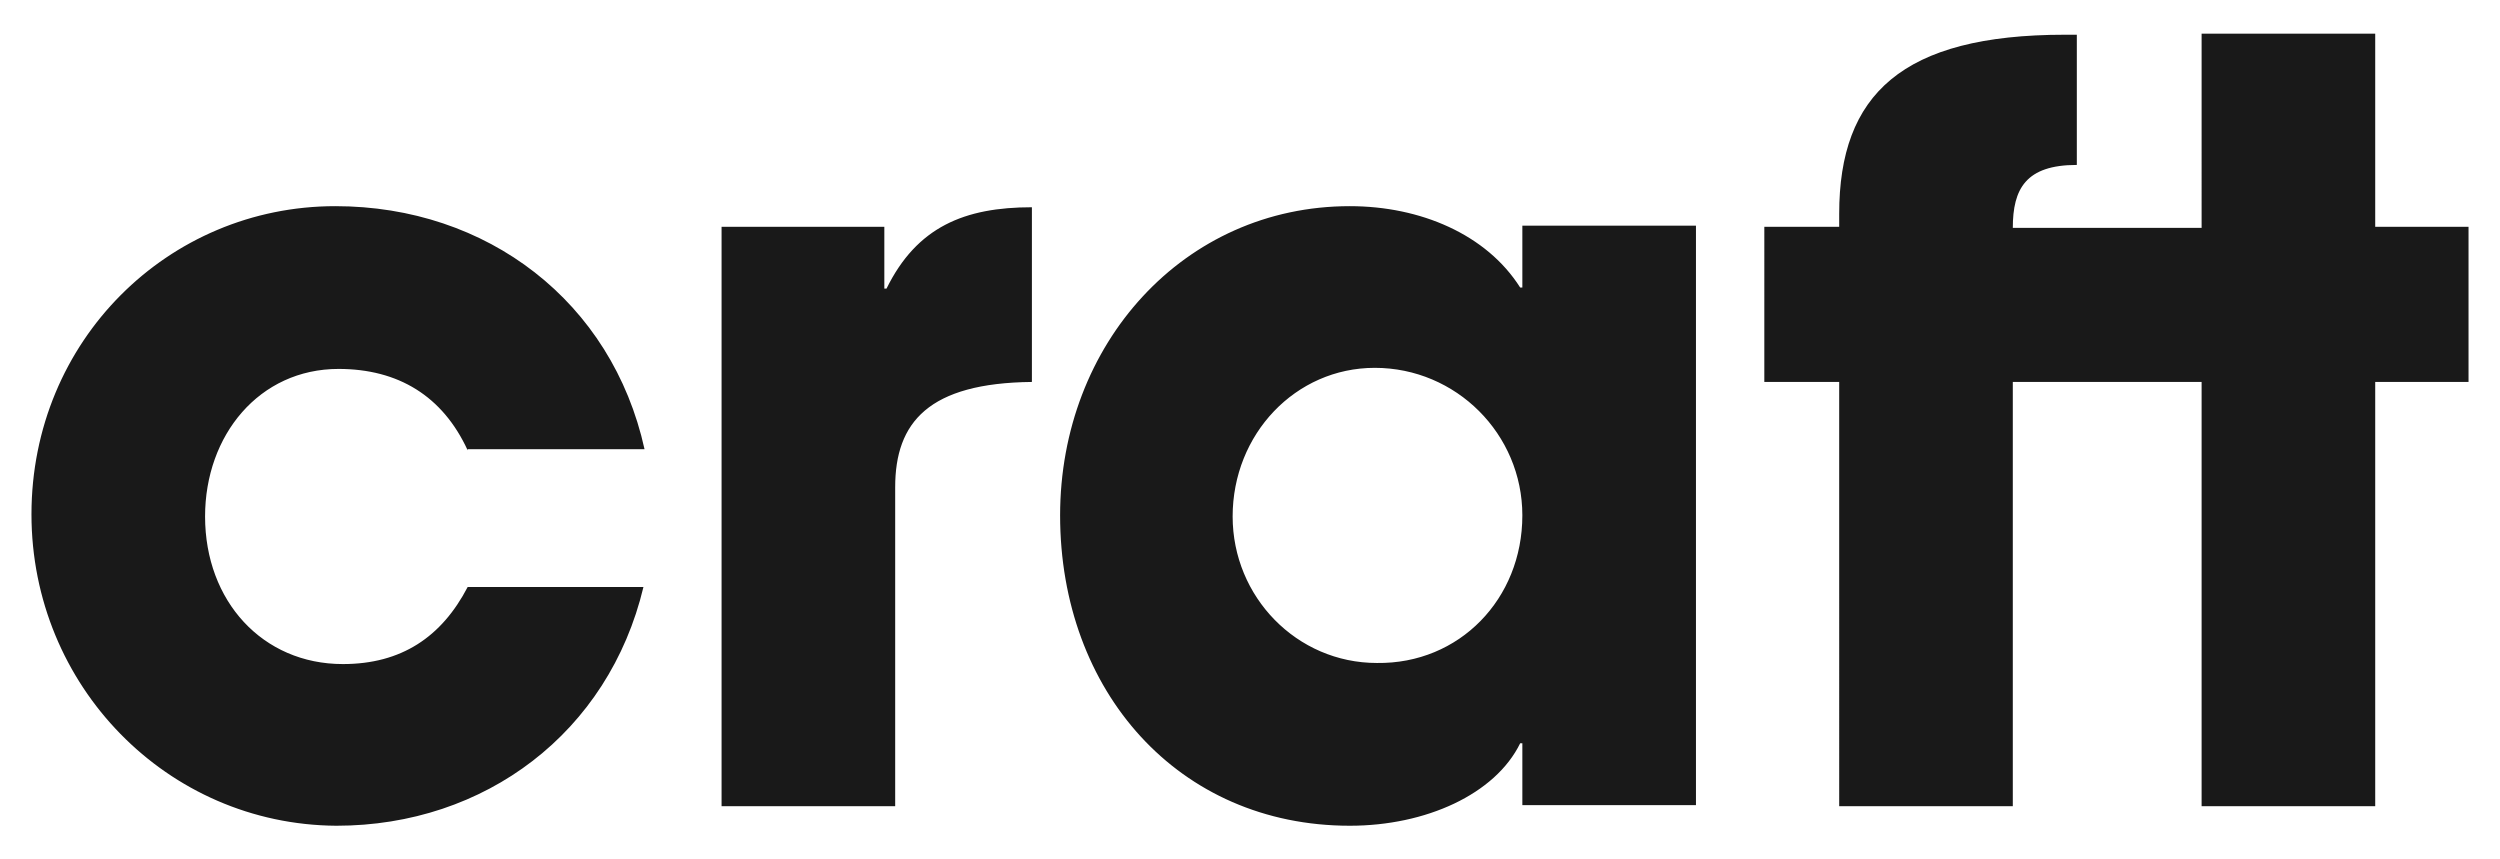
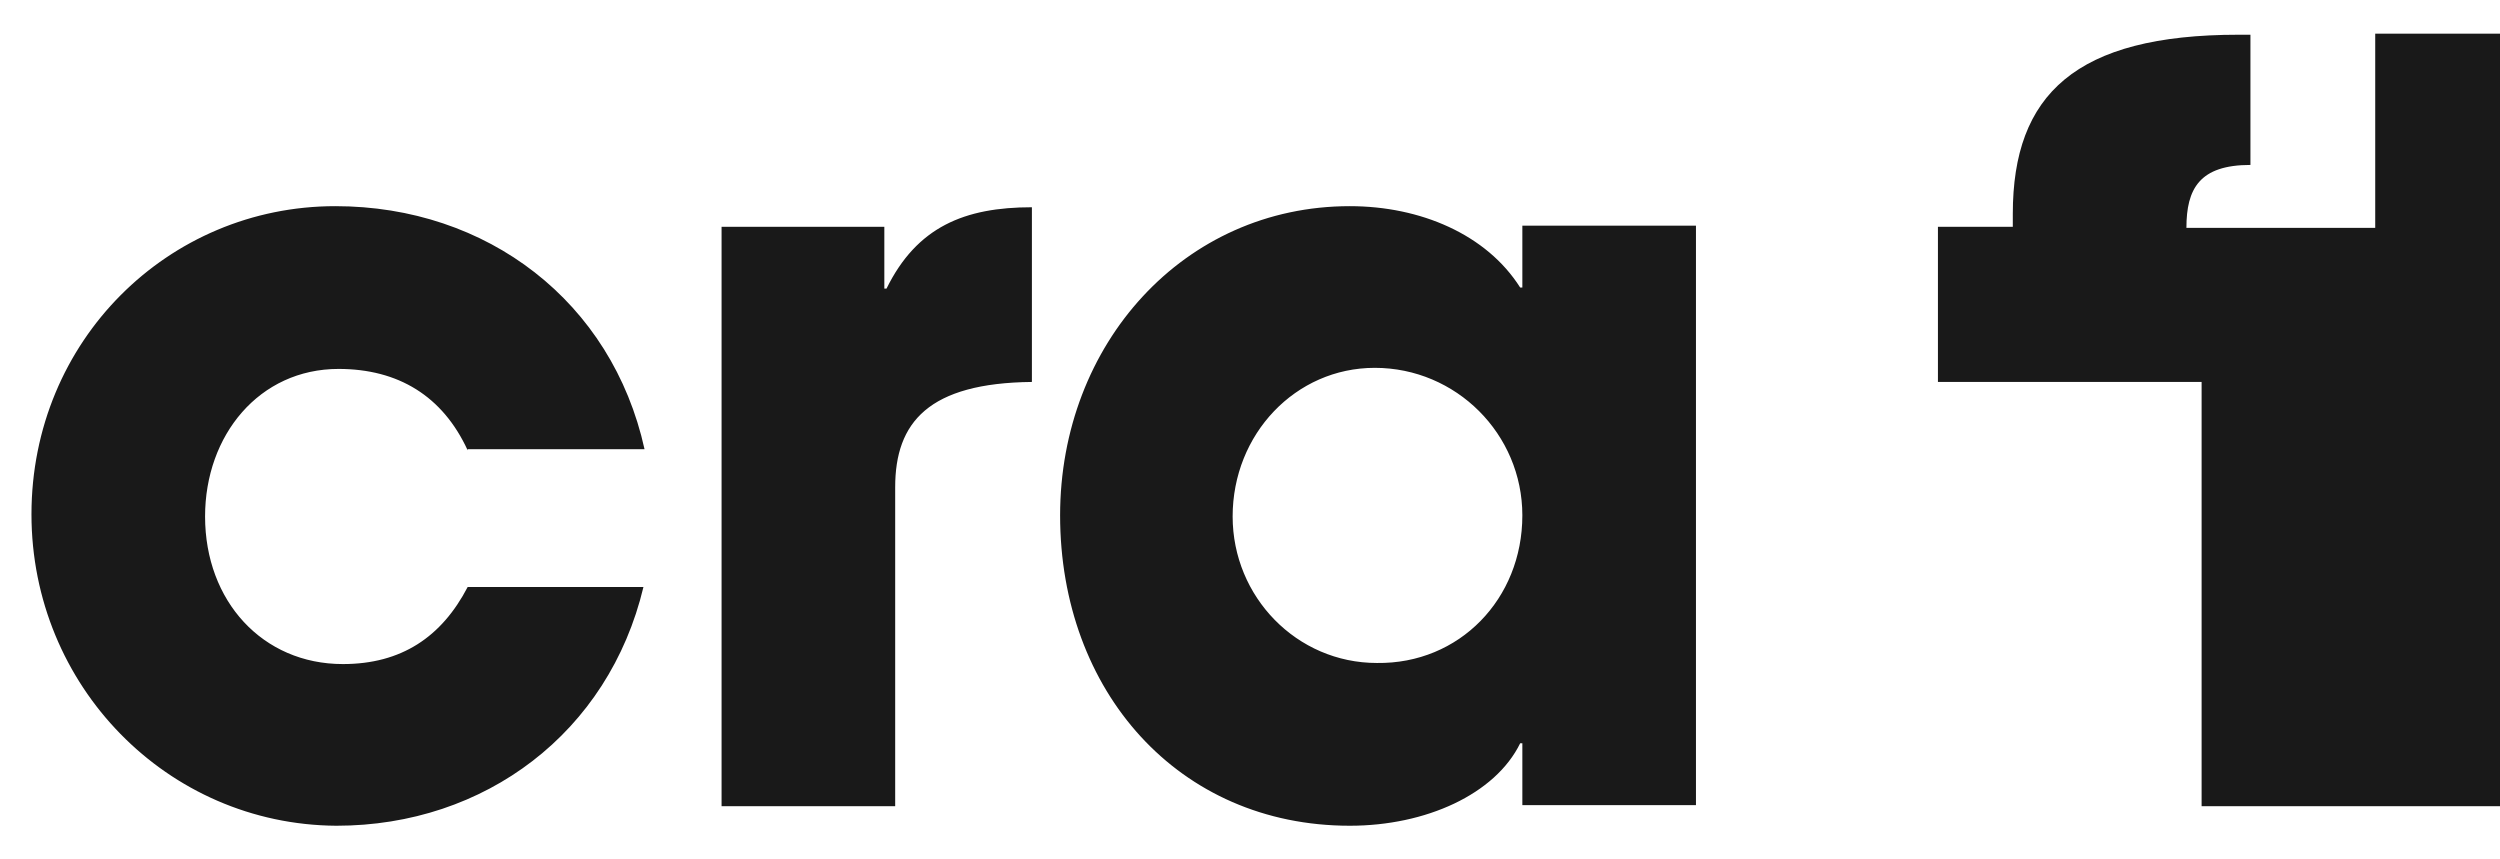
<svg xmlns="http://www.w3.org/2000/svg" viewBox="0 0 230.4 79.2">
-   <path id="Elements" fill="#191919" d="M43.1 41.5c-2.3-5-6.4-7.5-11.9-7.5-7.3 0-12.3 6.1-12.3 13.6 0 7.8 5.3 13.6 12.7 13.6 5.4 0 9.1-2.5 11.5-7.1h16.2c-3.2 13.4-14.6 22-28.3 22C15.4 76 2.9 63.2 2.9 47.4c0-16 12.6-28.4 28-28.4 14 0 25.5 8.8 28.5 22.4H43.1zm23.4 32.8V20.9h15v5.7h.2c2.8-5.7 7.2-7.5 13.4-7.5v16.1c-9.5.1-12.6 3.7-12.6 9.7v29.4h-16zm73.8 0v-5.8h-.2c-2.3 4.7-8.7 7.6-15.7 7.6-15.8 0-26.7-12.4-26.7-28.6 0-15.8 11.4-28.5 26.7-28.5 6.5 0 12.6 2.6 15.7 7.5h.2v-5.7h16v53.4h-16zm0-26.8c0-7.5-6.1-13.6-13.6-13.6-7.3 0-13.1 6.1-13.1 13.7 0 7.4 5.9 13.5 13.3 13.5 7.6.1 13.4-5.9 13.4-13.6zm62.6 26.8V35.2h-17.4v39.1h-16V35.2h-6.9V20.9h6.9v-1.2c0-11 5.8-16.5 20.8-16.5h1.1v12c-4.7 0-5.9 2.2-5.9 5.8h17.4V3.1h16v17.8h8.6v14.3h-8.6v39.1h-16z" />
+   <path id="Elements" fill="#191919" d="M43.1 41.5c-2.3-5-6.4-7.5-11.9-7.5-7.3 0-12.3 6.1-12.3 13.6 0 7.8 5.3 13.6 12.7 13.6 5.4 0 9.1-2.5 11.5-7.1h16.2c-3.2 13.4-14.6 22-28.3 22C15.4 76 2.9 63.2 2.9 47.4c0-16 12.6-28.4 28-28.4 14 0 25.5 8.8 28.5 22.4H43.1zm23.4 32.8V20.9h15v5.7h.2c2.8-5.7 7.2-7.5 13.4-7.5v16.1c-9.5.1-12.6 3.7-12.6 9.7v29.4h-16zm73.8 0v-5.8h-.2c-2.3 4.7-8.7 7.6-15.7 7.6-15.8 0-26.7-12.4-26.7-28.6 0-15.8 11.4-28.5 26.7-28.5 6.5 0 12.6 2.6 15.7 7.5h.2v-5.7h16v53.4h-16zm0-26.8c0-7.5-6.1-13.6-13.6-13.6-7.3 0-13.1 6.1-13.1 13.7 0 7.4 5.9 13.5 13.3 13.5 7.6.1 13.4-5.9 13.4-13.6zm62.6 26.8V35.2h-17.4v39.1V35.2h-6.9V20.9h6.9v-1.2c0-11 5.8-16.5 20.8-16.5h1.1v12c-4.7 0-5.9 2.2-5.9 5.8h17.4V3.1h16v17.8h8.6v14.3h-8.6v39.1h-16z" />
</svg>